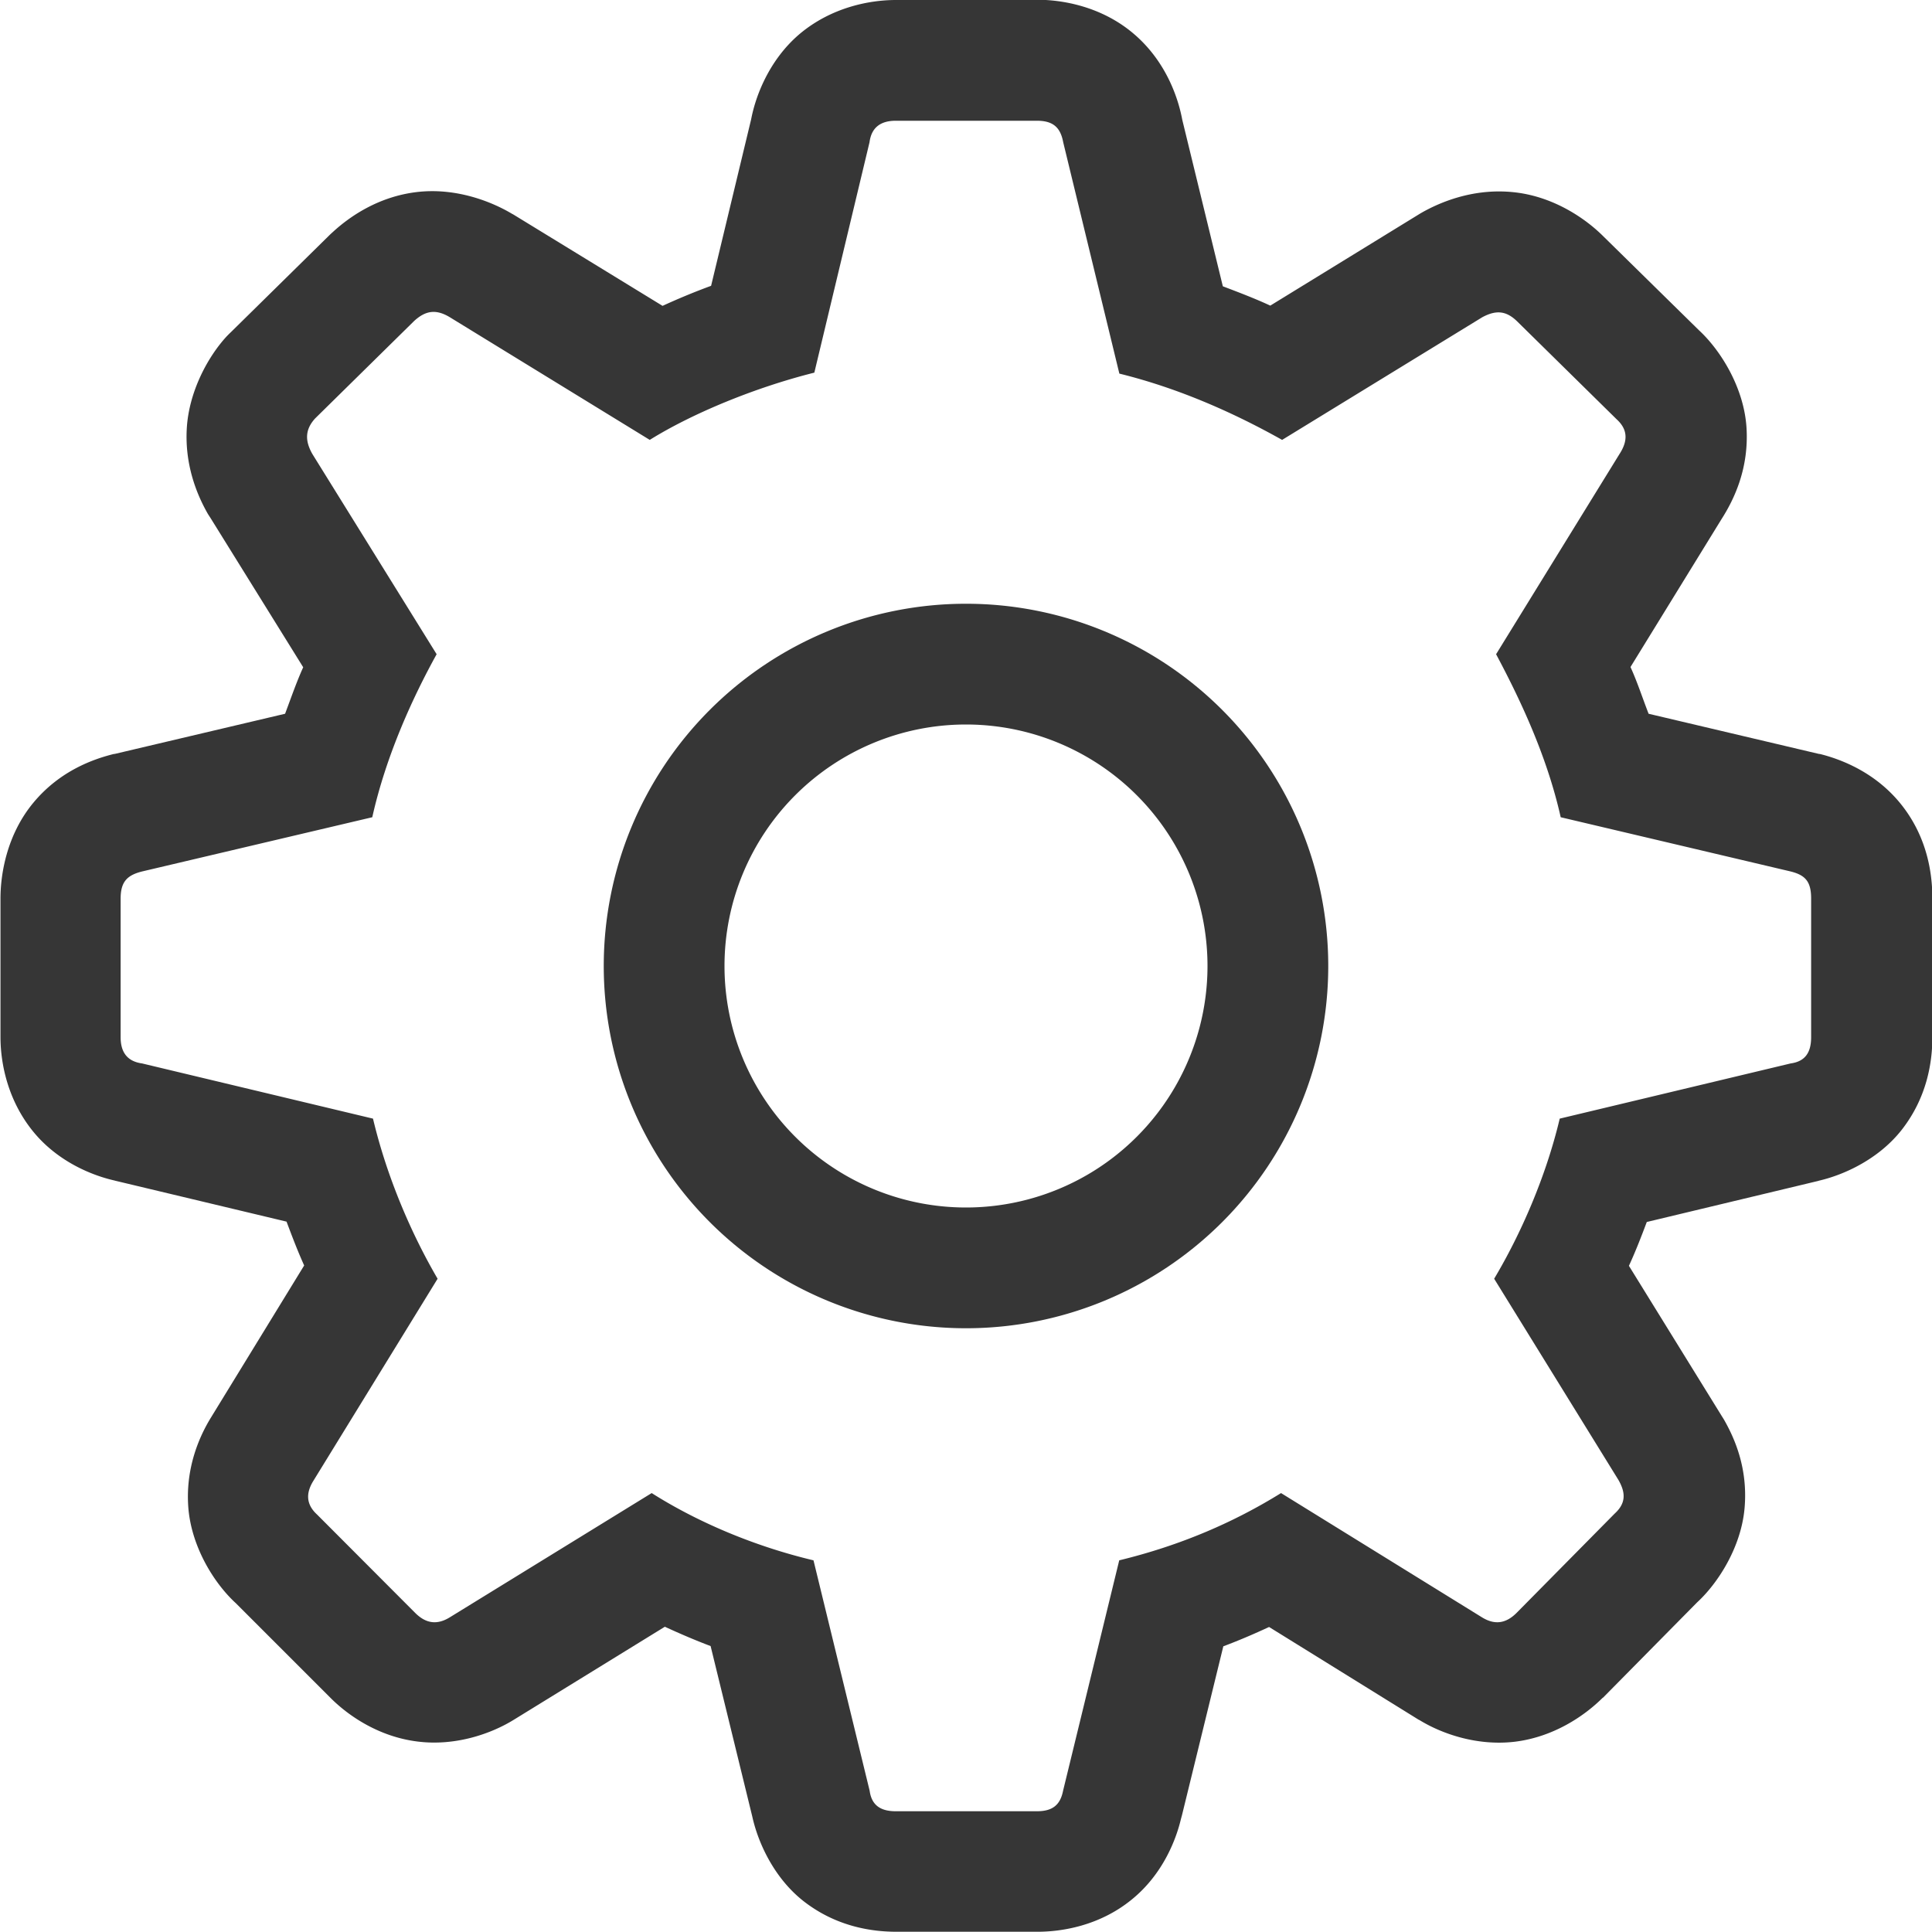
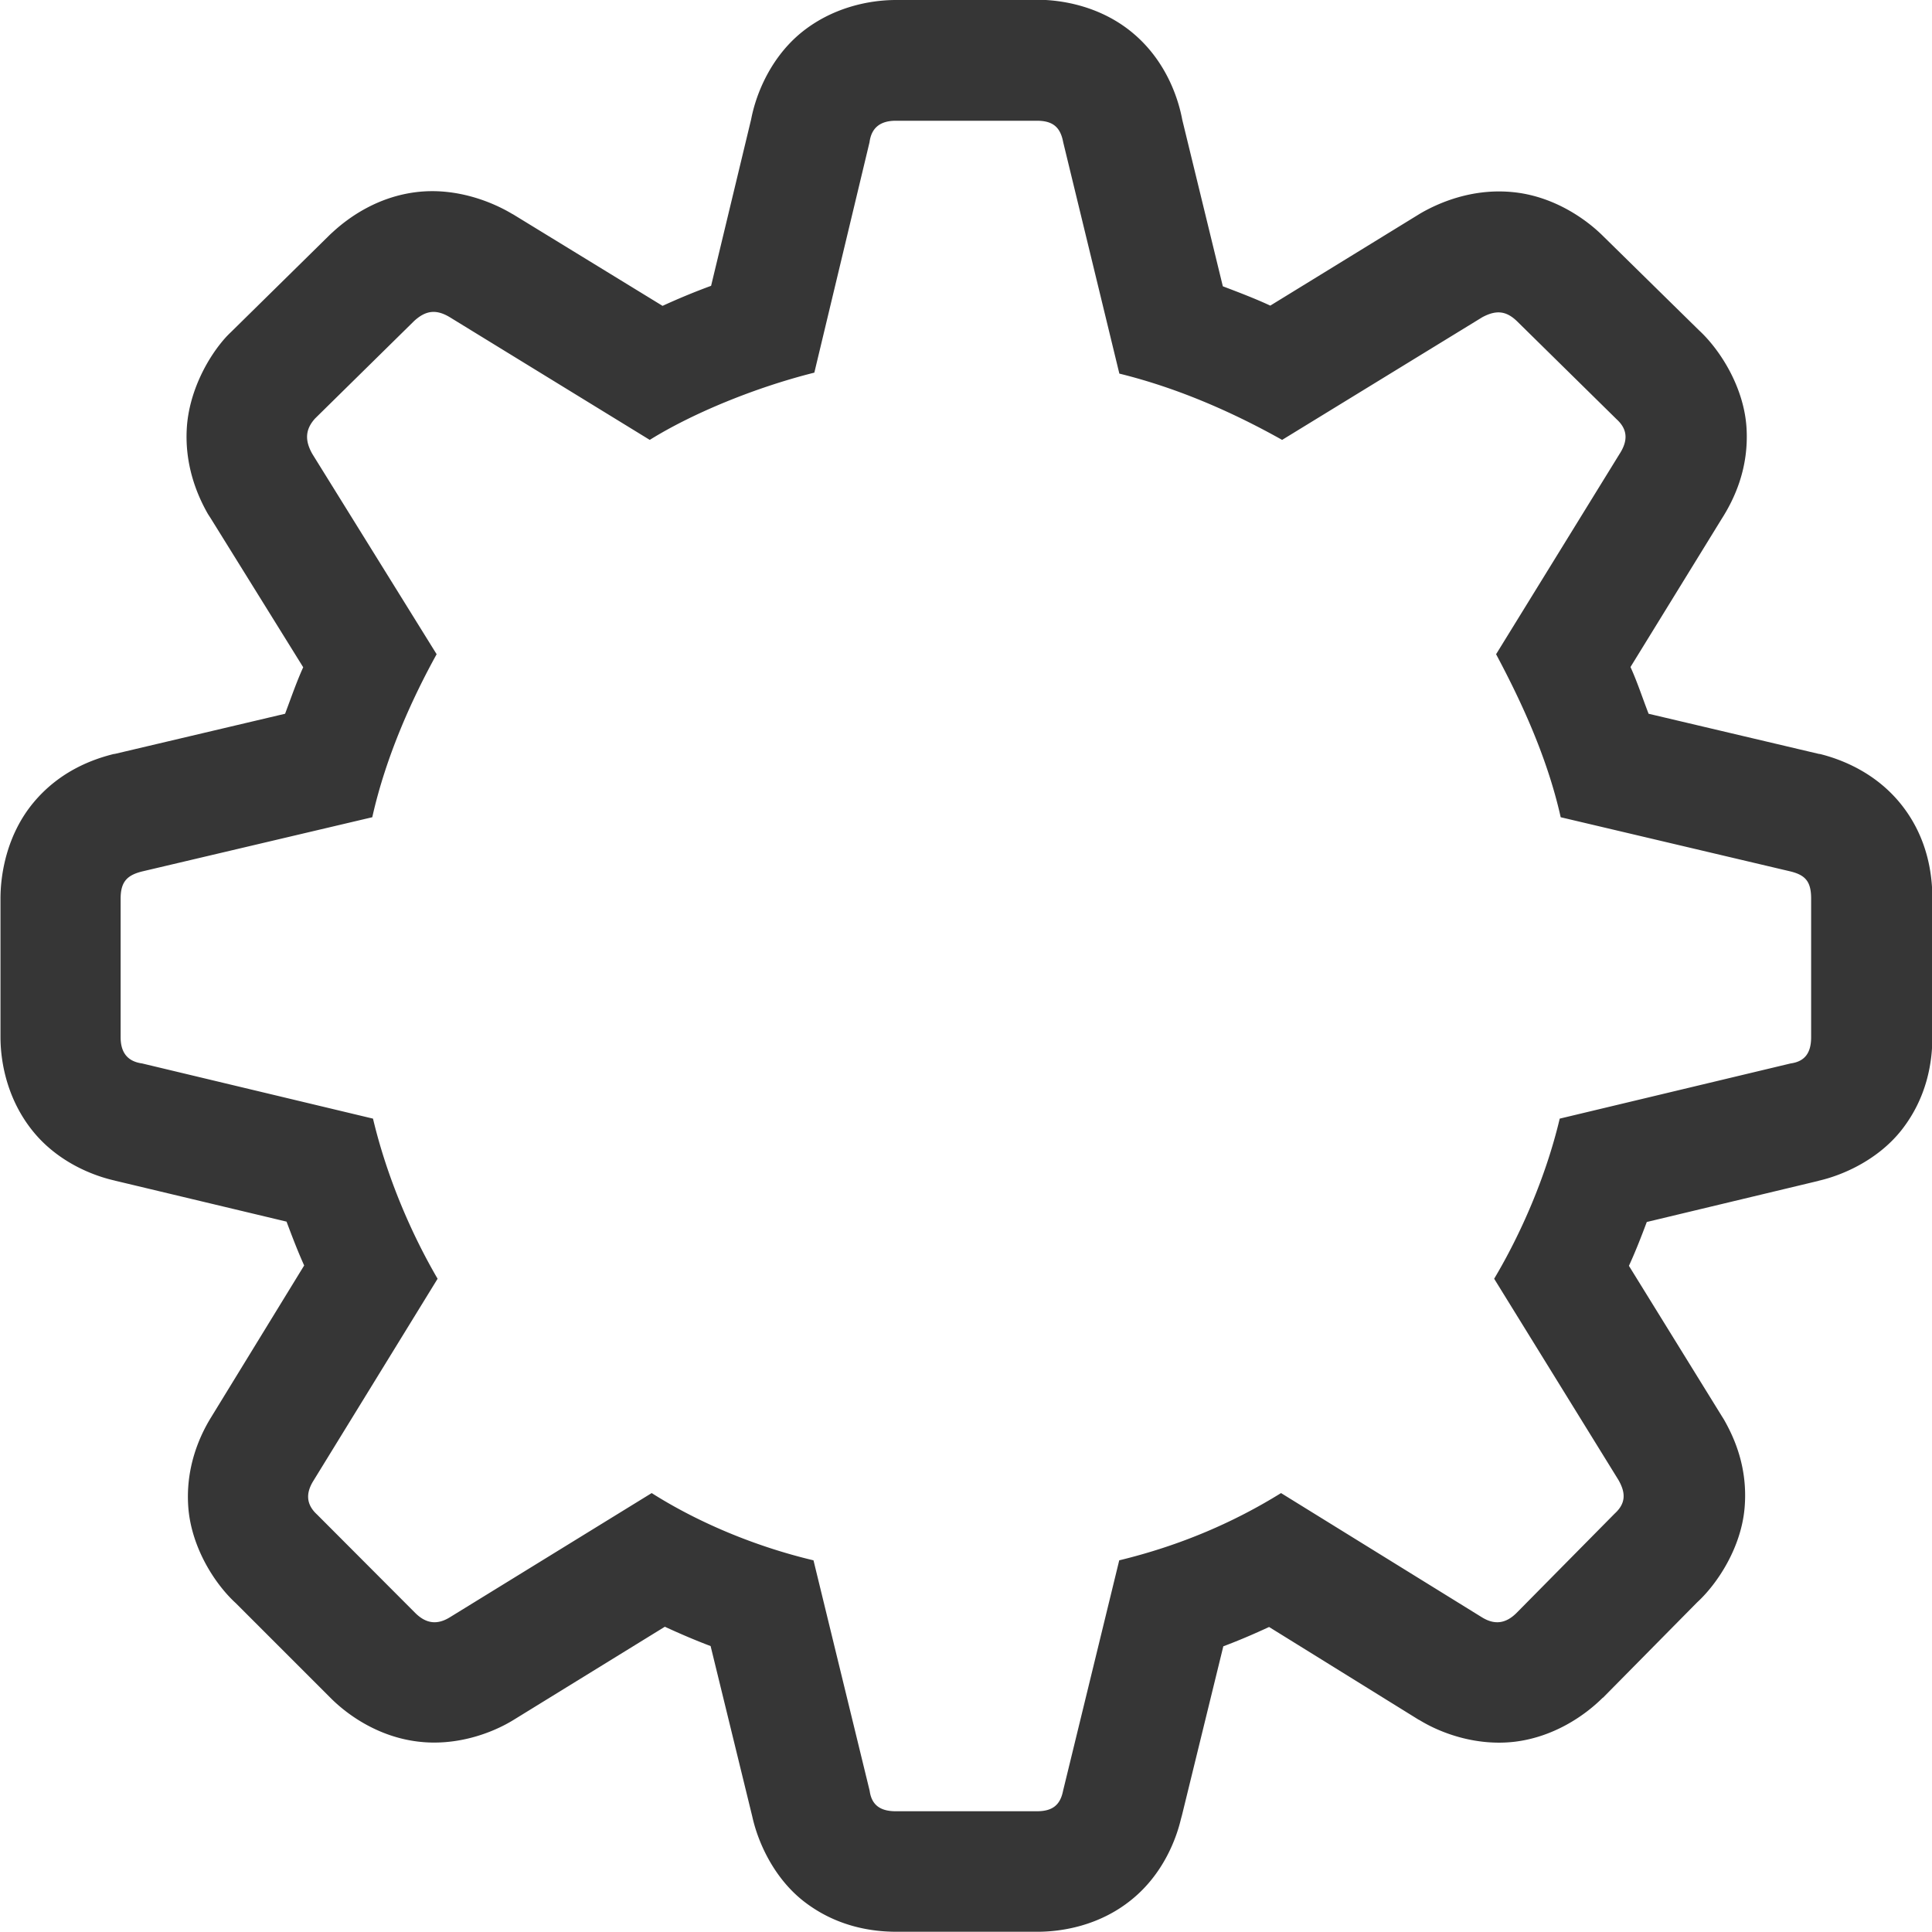
<svg xmlns="http://www.w3.org/2000/svg" width="16" height="16" version="1.1">
-   <path d="m8 5a3 3 0 0 0-3 3 3 3 0 0 0 3 3 3 3 0 0 0 3-3 3 3 0 0 0-3-3zm0 1a2 2 0 0 1 2 2 2 2 0 0 1-2 2 2 2 0 0 1-2-2 2 2 0 0 1 2-2z" fill="#363636" style="paint-order:fill markers stroke" />
  <path d="m7.42 0c-0.223 0-0.535 0.062-0.795 0.279-0.259 0.218-0.383 0.538-0.414 0.768l0.02-0.102-0.342 1.422c-0.139 0.051-0.271 0.106-0.402 0.166l-1.238-0.758a1 1 0 0 0-0.008-0.004c-0.179-0.107-0.474-0.219-0.793-0.18-0.319 0.039-0.555 0.205-0.691 0.33a1 1 0 0 0-0.025 0.023l-0.82 0.807a1 1 0 0 0-0.037 0.037c-0.155 0.169-0.31 0.456-0.328 0.758-0.018 0.302 0.082 0.548 0.174 0.709a1 1 0 0 0 0.02 0.031l0.77 1.24c-0.055 0.121-0.099 0.249-0.15 0.385l-1.408 0.332a1 1 0 0 0-0.014 0.002c-0.162 0.041-0.44 0.135-0.662 0.402s-0.273 0.594-0.273 0.793v1.148c0 0.223 0.062 0.533 0.279 0.793 0.217 0.26 0.536 0.383 0.766 0.414l-0.1-0.018 1.424 0.34c0.047 0.125 0.093 0.246 0.146 0.363l-0.771 1.258c-0.103 0.167-0.214 0.429-0.188 0.752 0.027 0.323 0.213 0.622 0.393 0.787l0.783 0.783c0.154 0.155 0.409 0.325 0.725 0.363 0.315 0.039 0.61-0.067 0.793-0.18l1.252-0.771c0.124 0.057 0.249 0.111 0.379 0.16l0.35 1.432-0.02-0.105c0.031 0.233 0.169 0.573 0.439 0.785 0.271 0.212 0.566 0.254 0.77 0.254h1.168c0.203 0 0.513-0.05 0.777-0.264 0.265-0.213 0.381-0.515 0.42-0.711l-0.008 0.041 0.35-1.43c0.131-0.049 0.256-0.103 0.379-0.16l1.242 0.77a1 1 0 0 0 0.002 0c0.183 0.113 0.478 0.218 0.793 0.18 0.315-0.039 0.57-0.209 0.725-0.363a1 1 0 0 0 0.004-0.002l0.779-0.789c0.169-0.155 0.365-0.454 0.393-0.783 0.028-0.329-0.083-0.576-0.17-0.729a1 1 0 0 0-0.018-0.029l-0.77-1.246c0.054-0.117 0.101-0.238 0.148-0.363l1.428-0.342-0.1 0.018c0.233-0.031 0.571-0.169 0.783-0.439 0.212-0.271 0.254-0.565 0.254-0.768v-1.148c0-0.181-0.031-0.486-0.248-0.766-0.217-0.28-0.513-0.388-0.68-0.43a1 1 0 0 0-0.014-0.002l-1.408-0.332c-0.053-0.137-0.095-0.267-0.15-0.387l0.754-1.225c0.105-0.164 0.227-0.42 0.207-0.754-0.02-0.334-0.215-0.645-0.395-0.811l-0.791-0.777c-0.145-0.145-0.404-0.324-0.723-0.363-0.319-0.039-0.587 0.063-0.75 0.15a1 1 0 0 0-0.051 0.029l-1.234 0.758c-0.125-0.058-0.256-0.108-0.393-0.16l-0.336-1.379c-0.036-0.194-0.143-0.496-0.41-0.719-0.267-0.223-0.588-0.275-0.791-0.275h-1.168zm0 1h1.168c0.132 0 0.194 0.054 0.217 0.178l0.465 1.916c0.503 0.124 0.961 0.332 1.348 0.549l1.658-1.016c0.116-0.062 0.2-0.054 0.293 0.039l0.82 0.807c0.093 0.085 0.093 0.179 0.023 0.287l-1.022 1.658c0.186 0.349 0.419 0.83 0.535 1.35l1.904 0.449c0.124 0.031 0.17 0.085 0.17 0.225v1.148c0 0.132-0.054 0.201-0.17 0.217l-1.912 0.457c-0.116 0.488-0.326 0.962-0.543 1.326l1.029 1.666c0.062 0.108 0.062 0.194-0.031 0.279l-0.812 0.822c-0.093 0.093-0.186 0.099-0.287 0.037l-1.664-1.029c-0.387 0.24-0.829 0.433-1.34 0.557l-0.465 1.908c-0.023 0.116-0.085 0.17-0.217 0.17h-1.168c-0.132 0-0.201-0.054-0.217-0.17l-0.465-1.908c-0.488-0.116-0.96-0.316-1.34-0.557l-1.672 1.029c-0.101 0.062-0.194 0.056-0.287-0.037l-0.812-0.814c-0.093-0.085-0.093-0.179-0.031-0.279l1.029-1.674c-0.217-0.372-0.419-0.838-0.535-1.326l-1.912-0.457c-0.116-0.016-0.178-0.085-0.178-0.217v-1.148c0-0.14 0.054-0.194 0.178-0.225l1.906-0.449c0.116-0.519 0.34-1.001 0.533-1.35l-1.029-1.658c-0.062-0.109-0.062-0.202 0.023-0.295l0.82-0.807c0.093-0.085 0.179-0.101 0.295-0.031l1.656 1.016c0.348-0.217 0.868-0.433 1.363-0.557l0.457-1.908c0.015-0.116 0.085-0.178 0.217-0.178z" color="#000000" fill="#363636" stroke-linecap="round" stroke-linejoin="round" style="-inkscape-stroke:none" />
</svg>